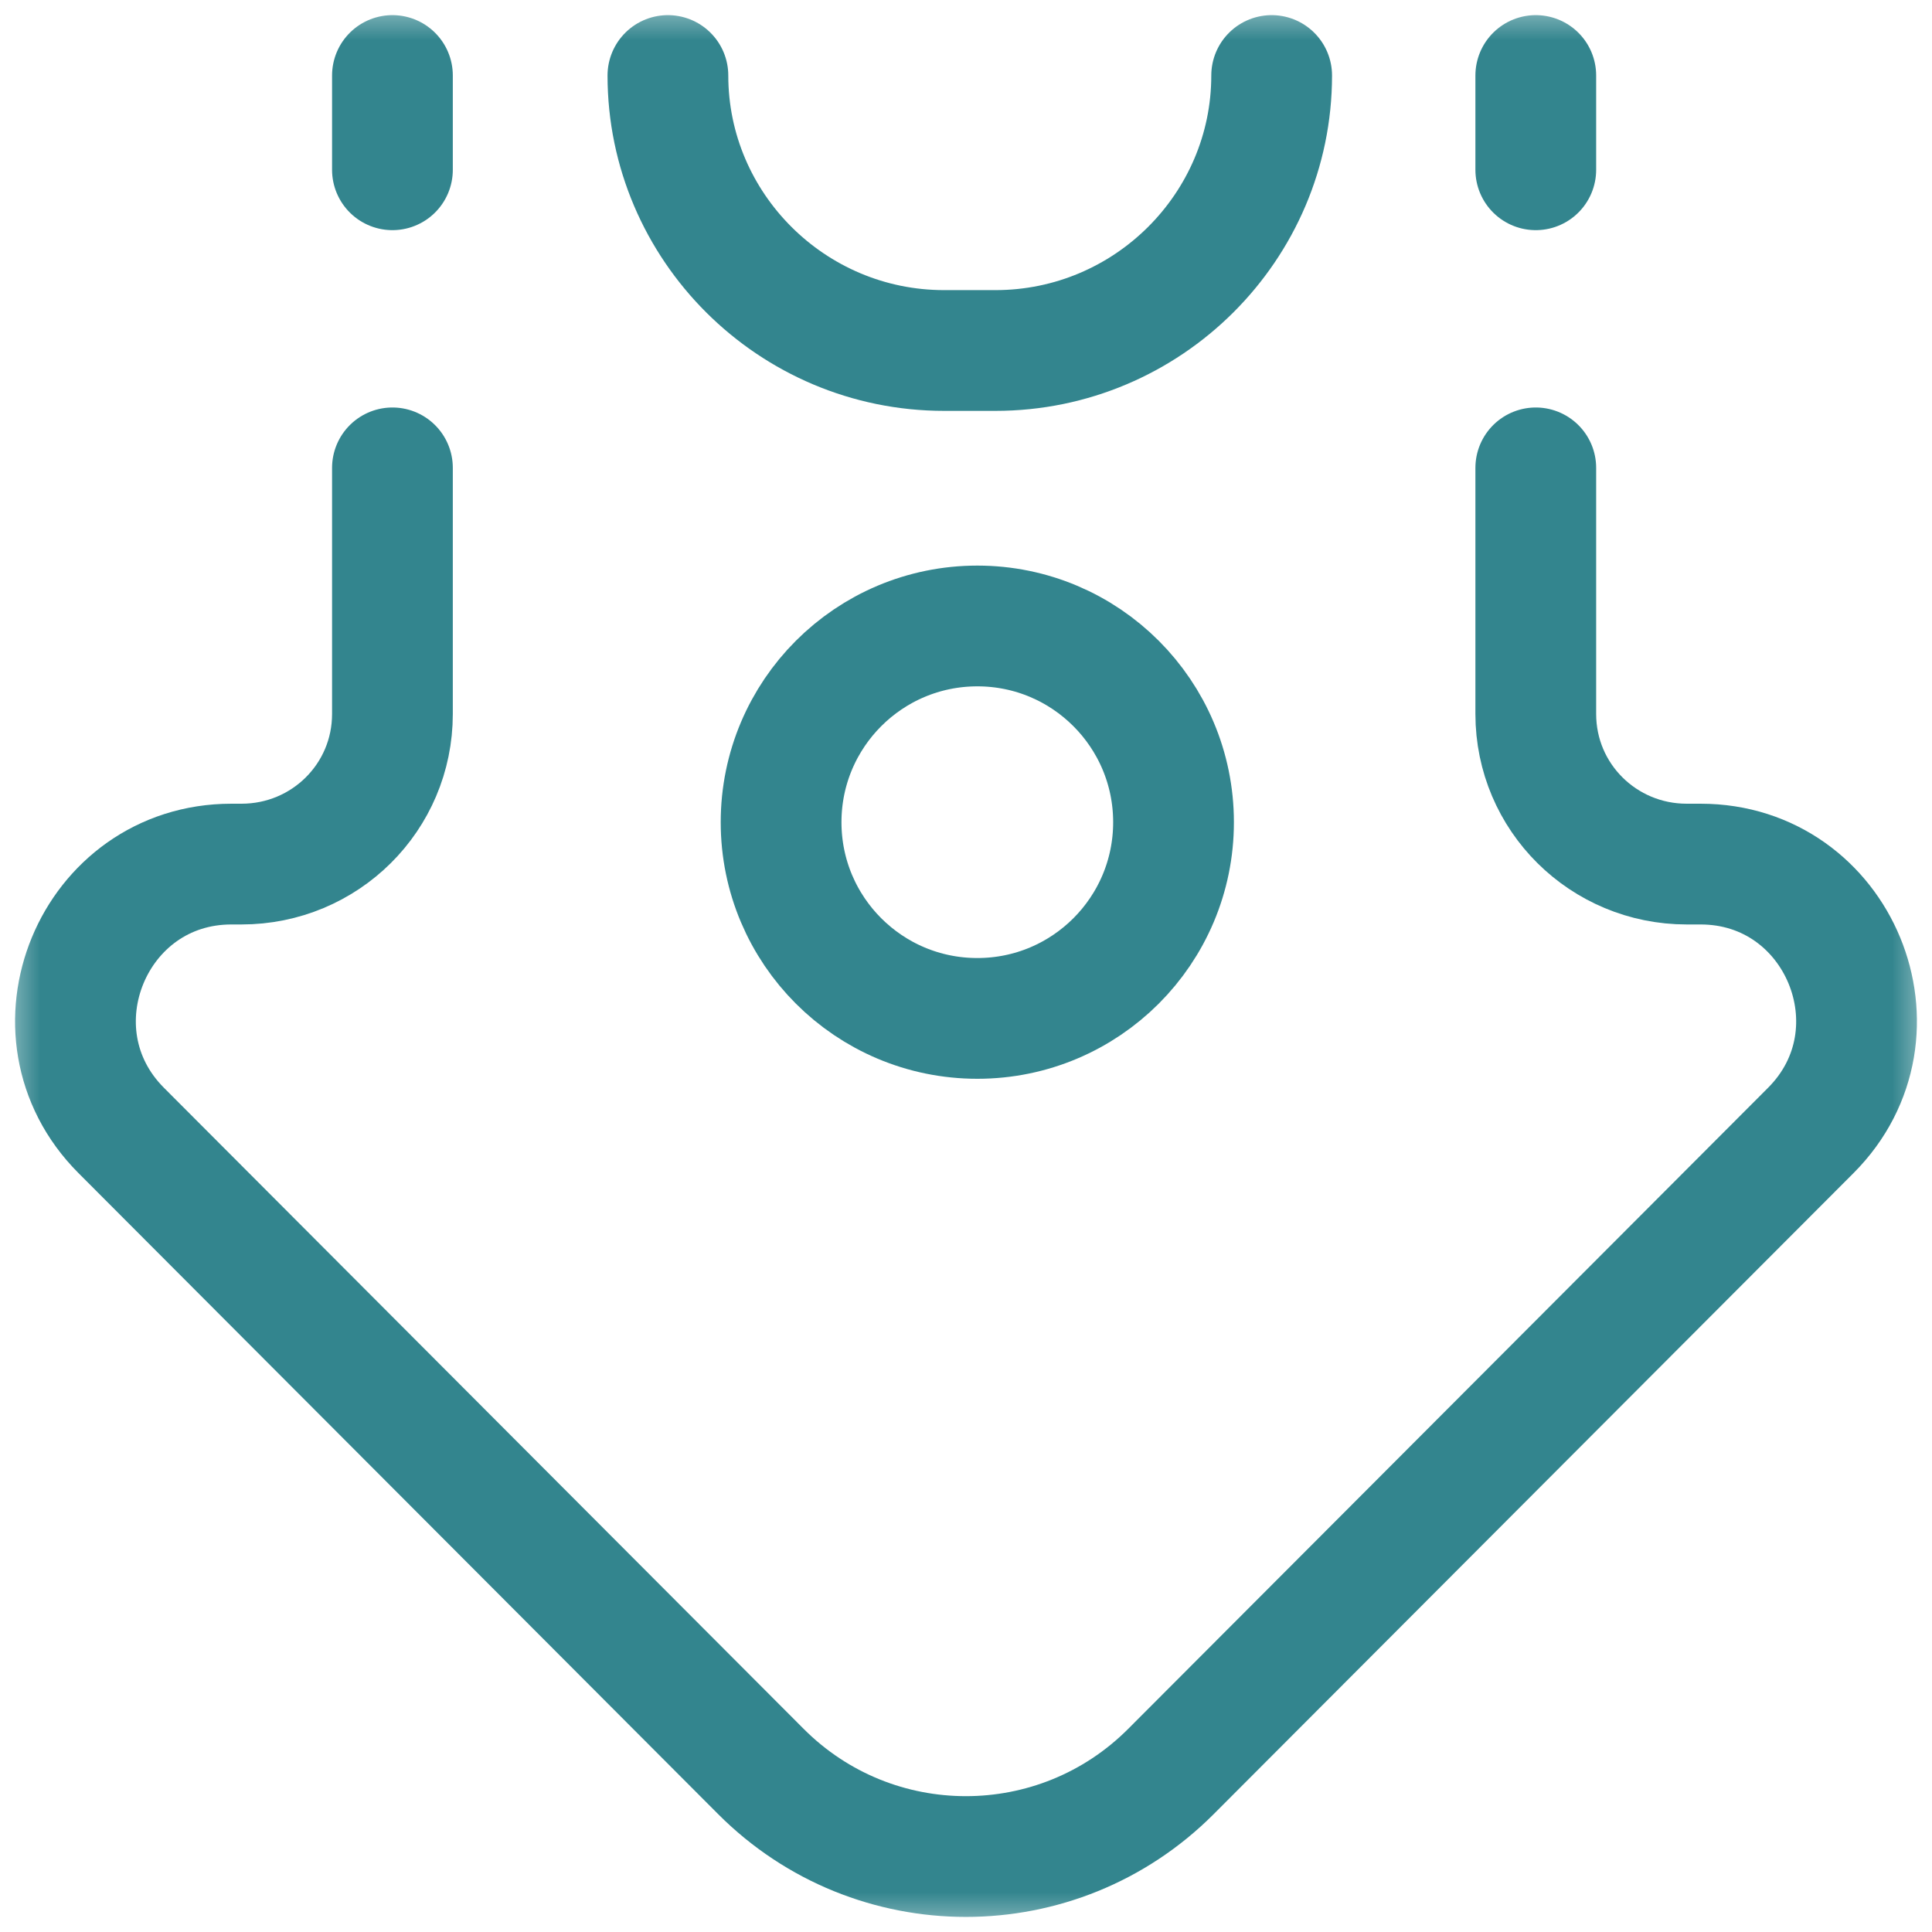
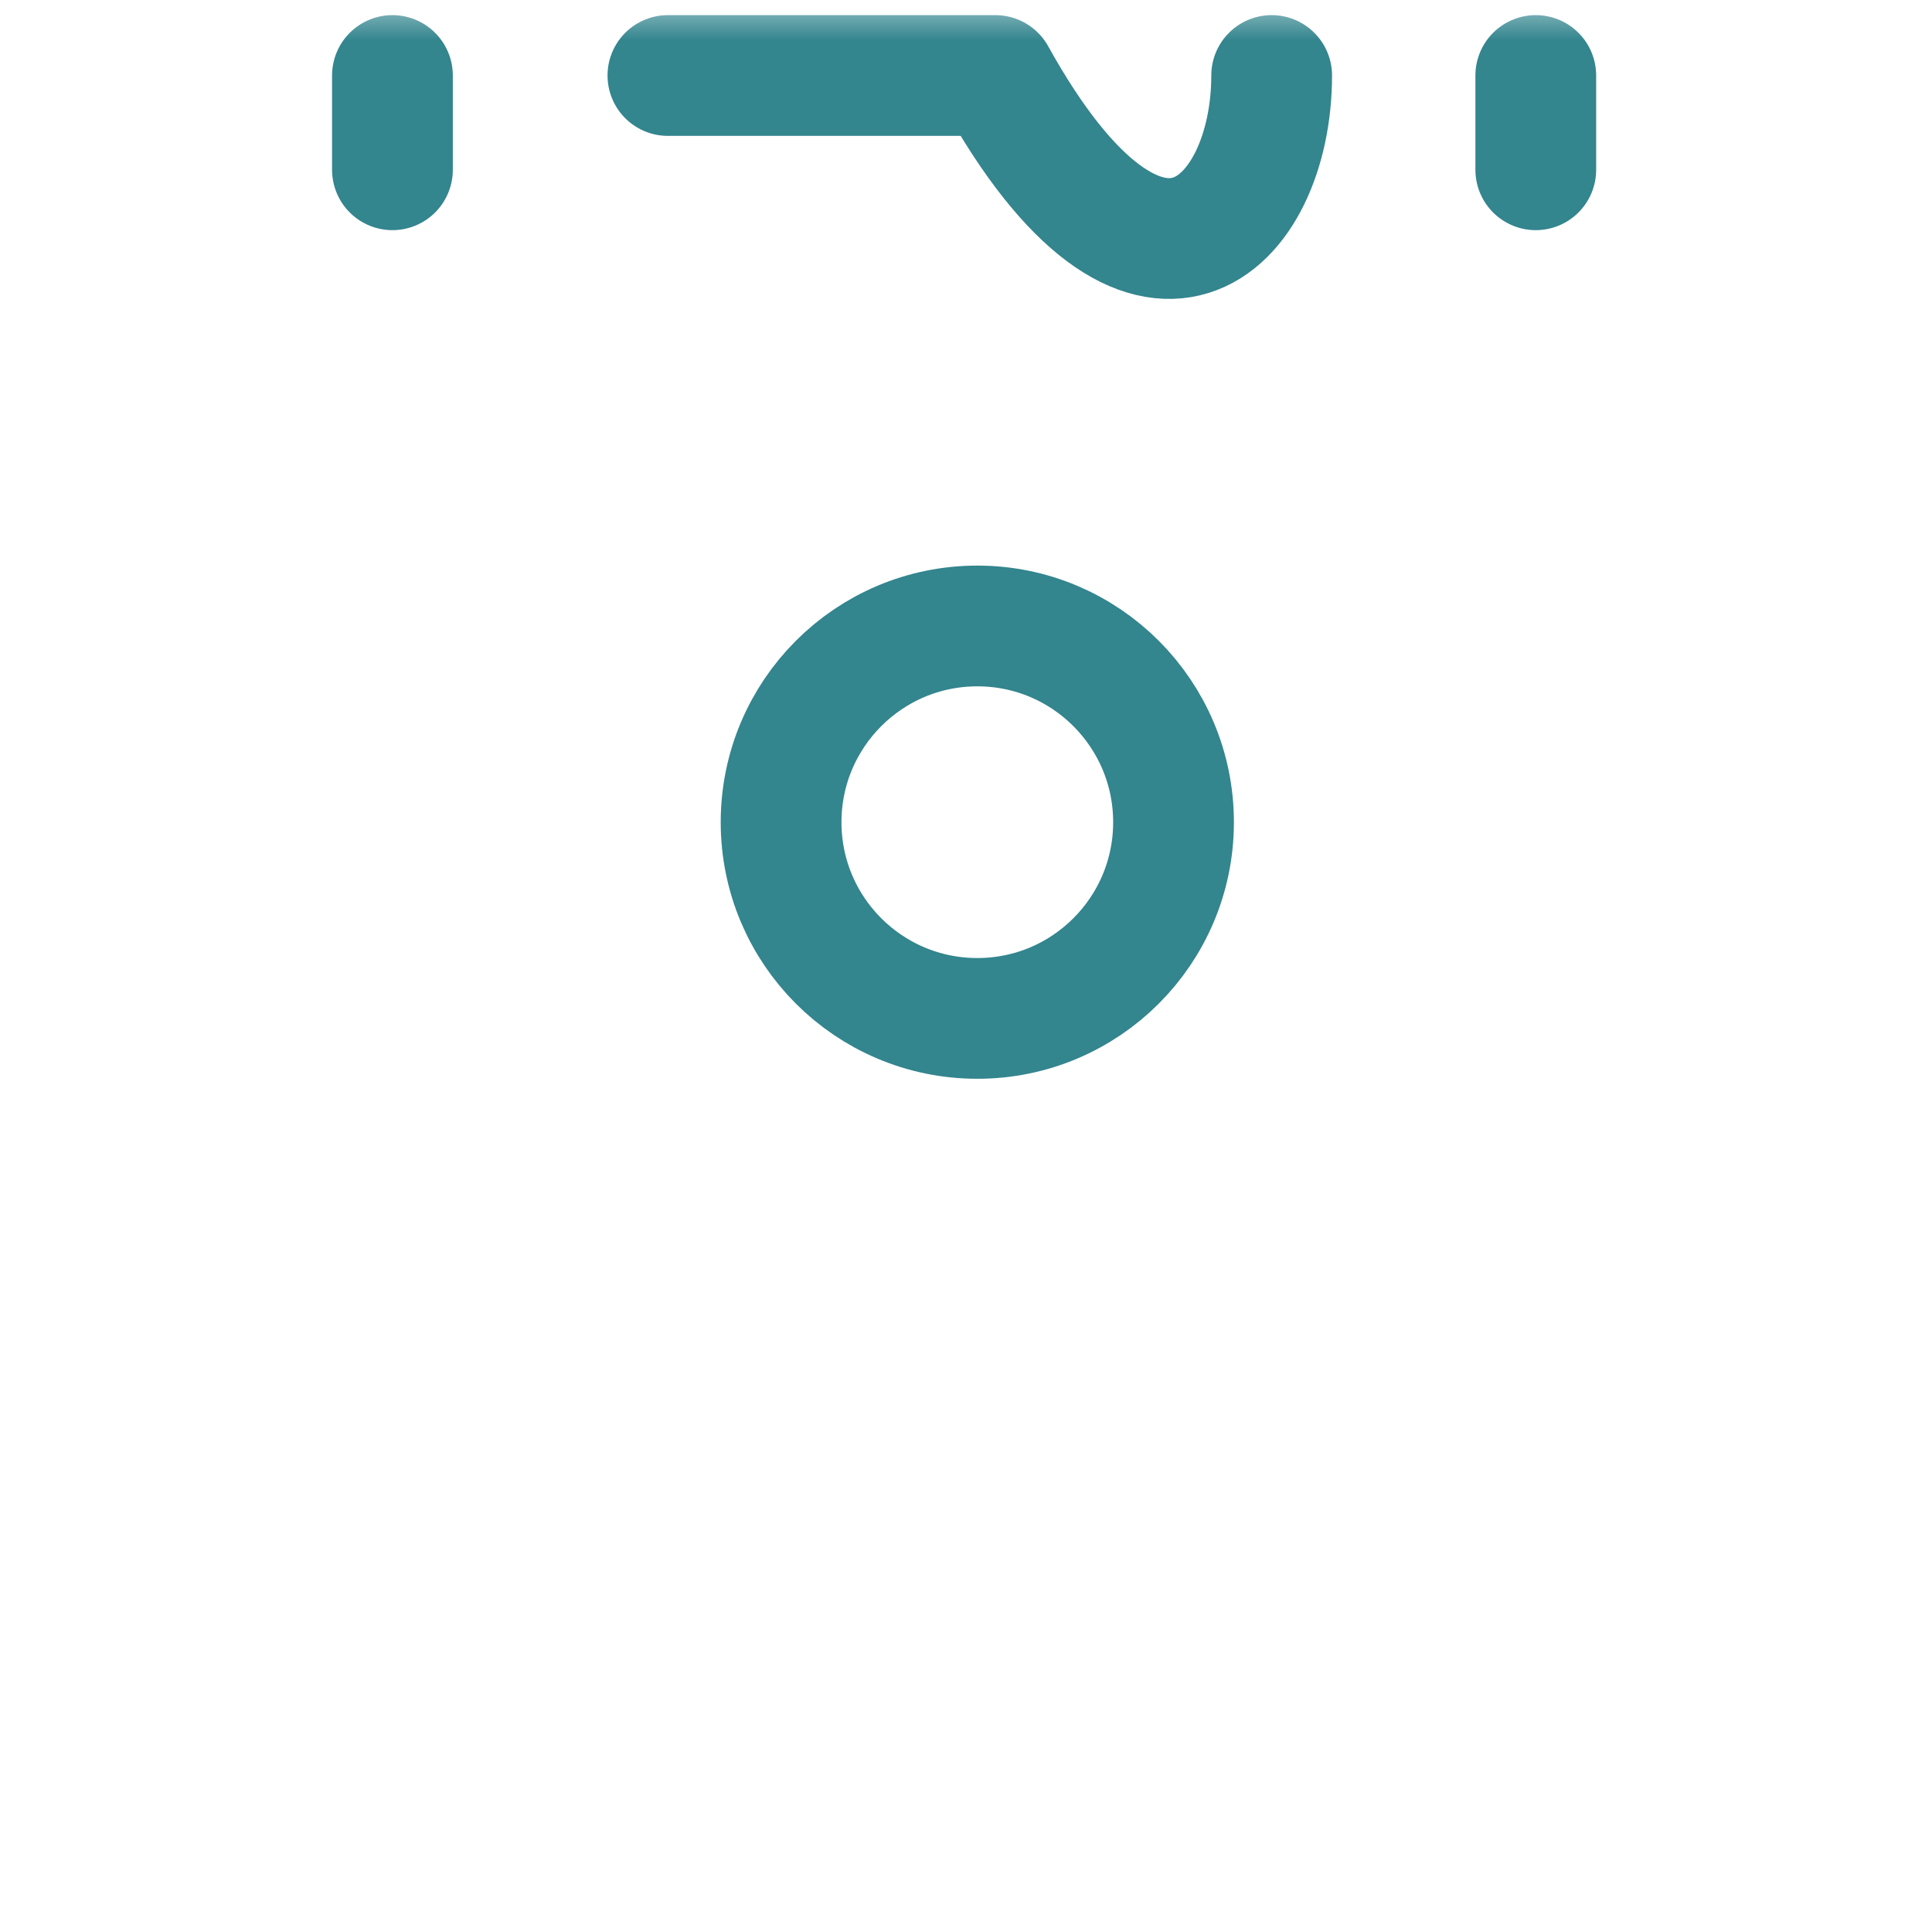
<svg xmlns="http://www.w3.org/2000/svg" width="24" height="24" viewBox="0 0 24 24" fill="none">
  <mask id="mask0_660_4656" style="mask-type:luminance" maskUnits="userSpaceOnUse" x="0" y="0" width="24" height="24">
    <path d="M0 24H24V0H0V24Z" fill="white" />
  </mask>
  <g mask="url(#mask0_660_4656)">
-     <path d="M4.875 5.812V8.869C4.875 9.905 4.036 10.734 3 10.734H2.875C1.153 10.734 0.29 12.825 1.506 14.043L9.451 22.005C10.857 23.415 13.14 23.415 14.546 22.006L22.494 14.043C23.71 12.825 22.847 10.734 21.125 10.734H20.953C19.918 10.734 19.078 9.905 19.078 8.869V5.812" stroke="#33858E" stroke-width="1.5" stroke-miterlimit="10" stroke-linecap="round" stroke-linejoin="round" />
    <path d="M9.703 10.214C9.703 11.56 10.794 12.651 12.141 12.651C13.487 12.651 14.578 11.56 14.578 10.214C14.578 8.868 13.487 7.776 12.141 7.776C10.794 7.776 9.703 8.868 9.703 10.214Z" stroke="#33858E" stroke-width="1.5" stroke-miterlimit="10" stroke-linecap="round" stroke-linejoin="round" />
    <path d="M19.078 2.109V0.938" stroke="#33858E" stroke-width="1.5" stroke-miterlimit="10" stroke-linecap="round" stroke-linejoin="round" />
    <path d="M4.875 0.938V2.109" stroke="#33858E" stroke-width="1.5" stroke-miterlimit="10" stroke-linecap="round" stroke-linejoin="round" />
-     <path d="M8.297 0.938C8.297 2.815 9.834 4.354 11.729 4.354H12.365C14.26 4.354 15.797 2.815 15.797 0.938" stroke="#33858E" stroke-width="1.5" stroke-miterlimit="10" stroke-linecap="round" stroke-linejoin="round" />
+     <path d="M8.297 0.938H12.365C14.26 4.354 15.797 2.815 15.797 0.938" stroke="#33858E" stroke-width="1.5" stroke-miterlimit="10" stroke-linecap="round" stroke-linejoin="round" />
  </g>
</svg>